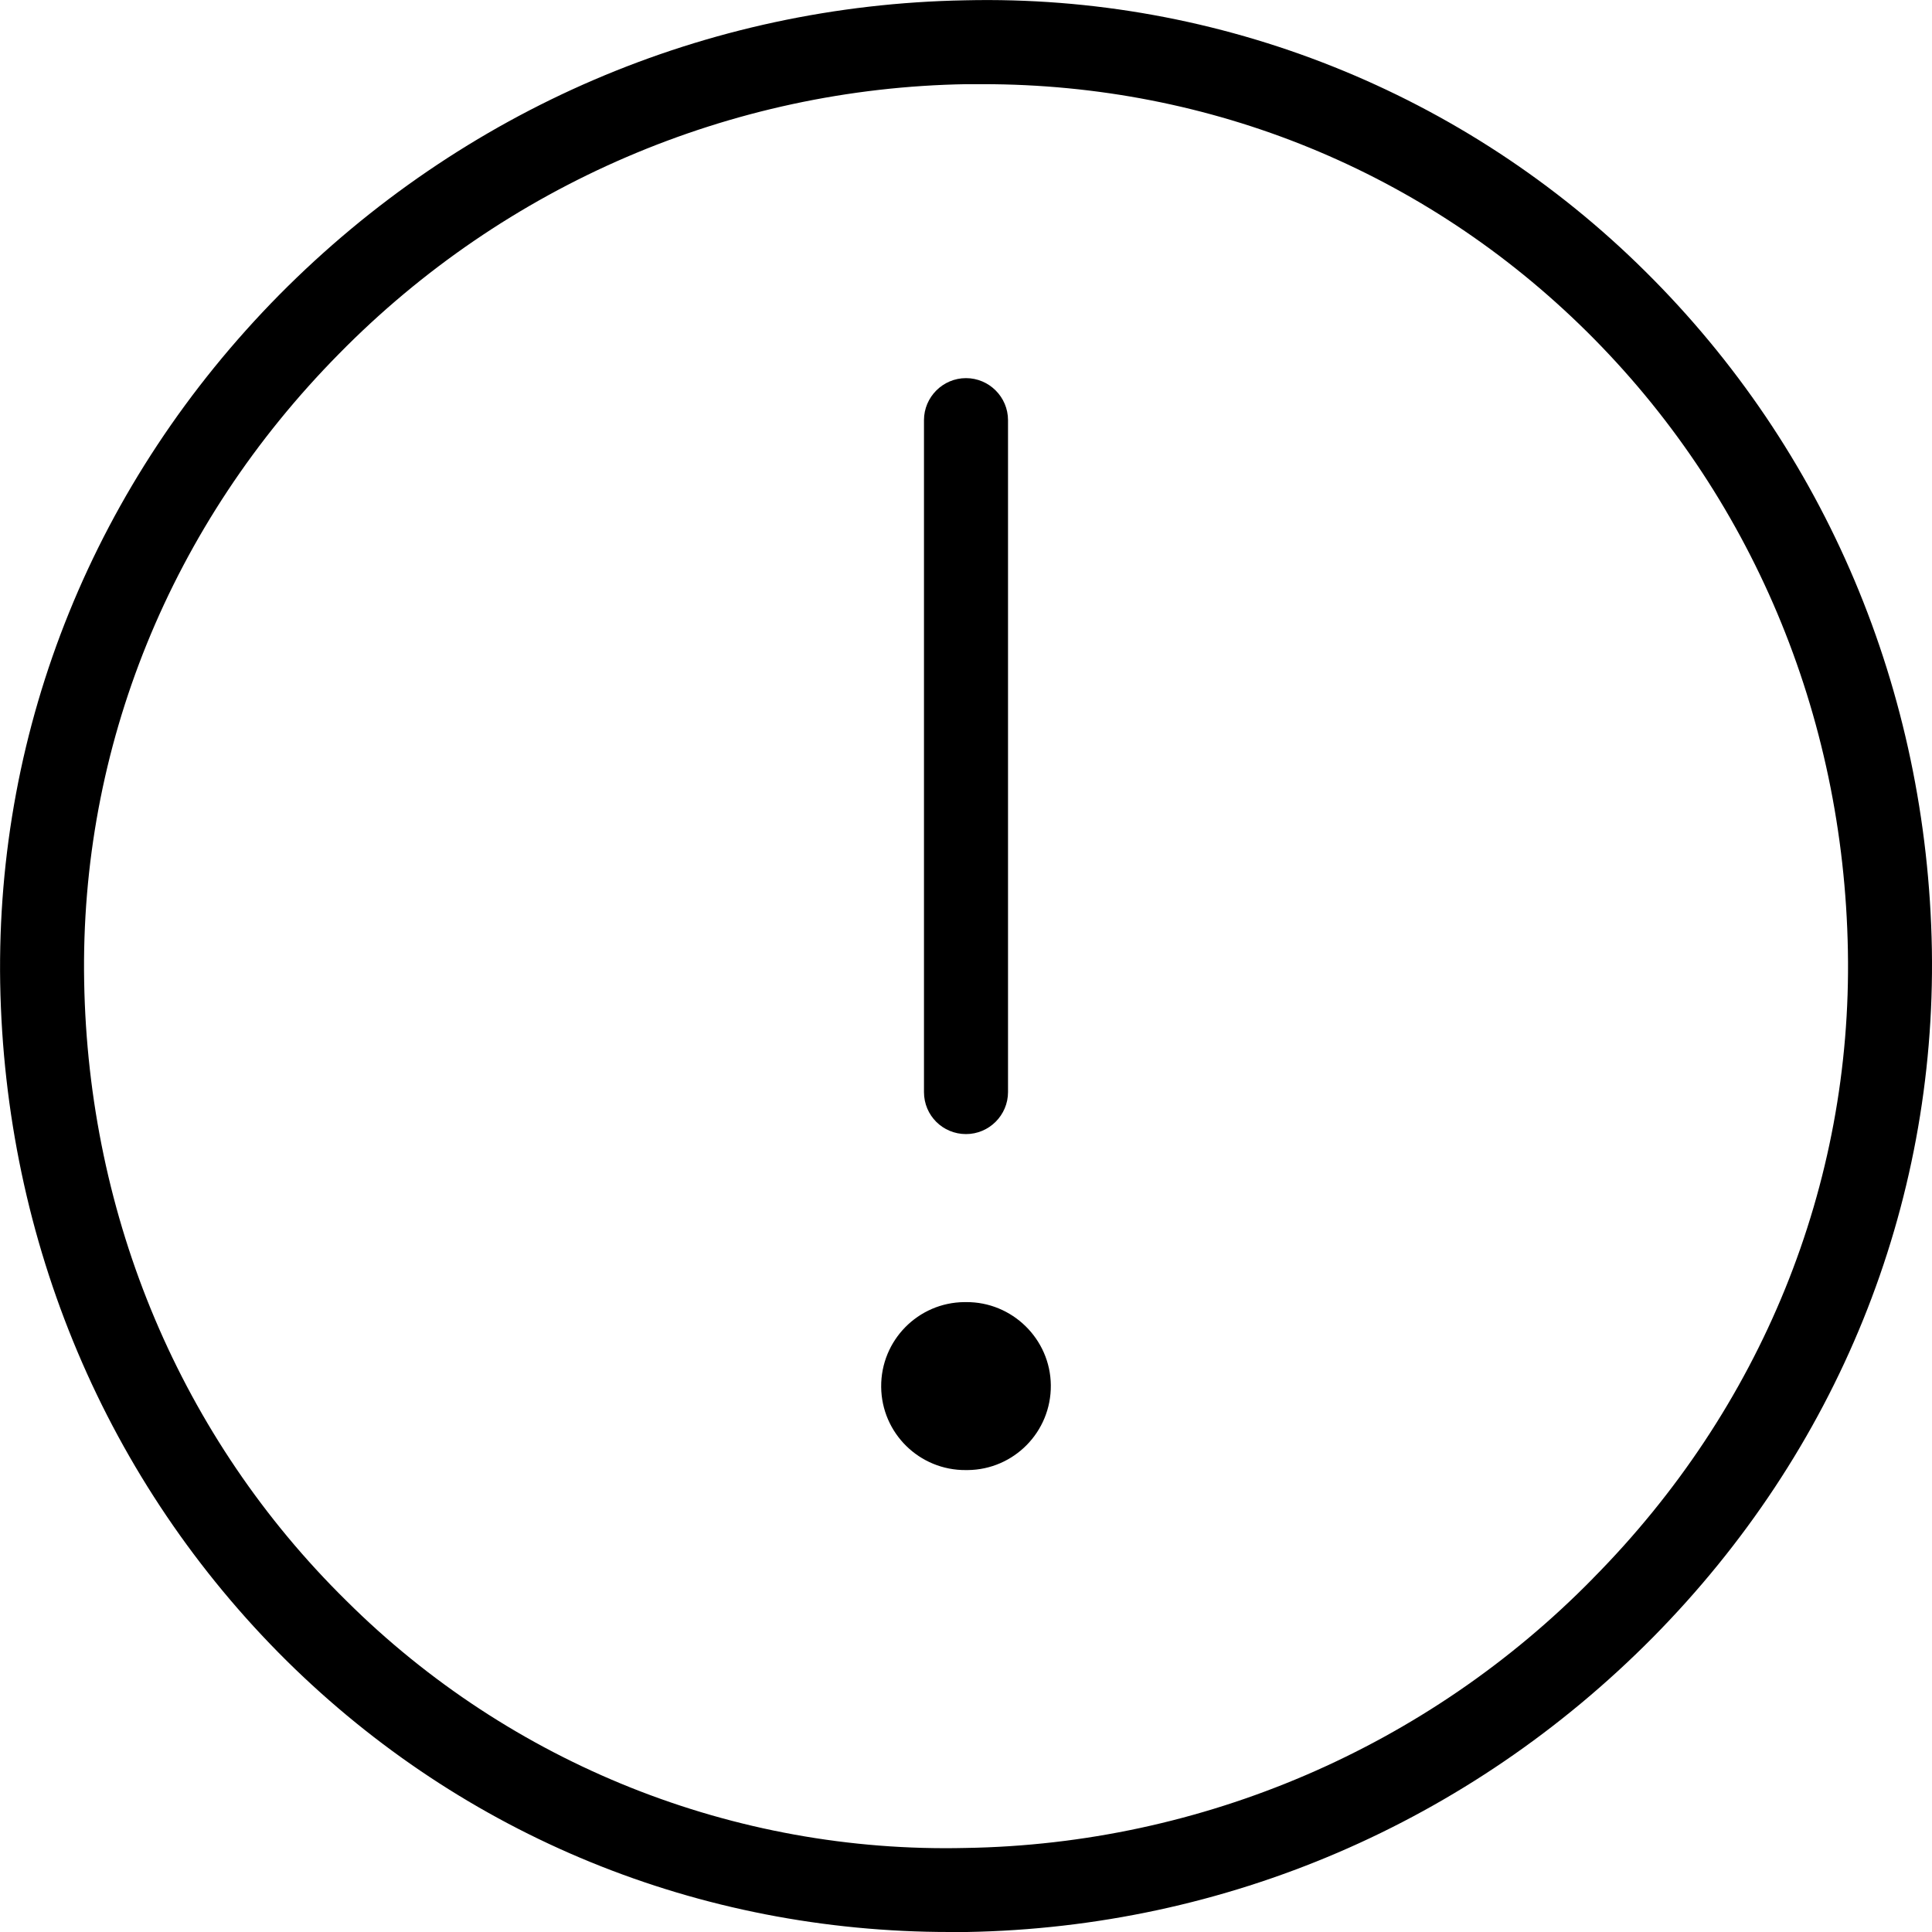
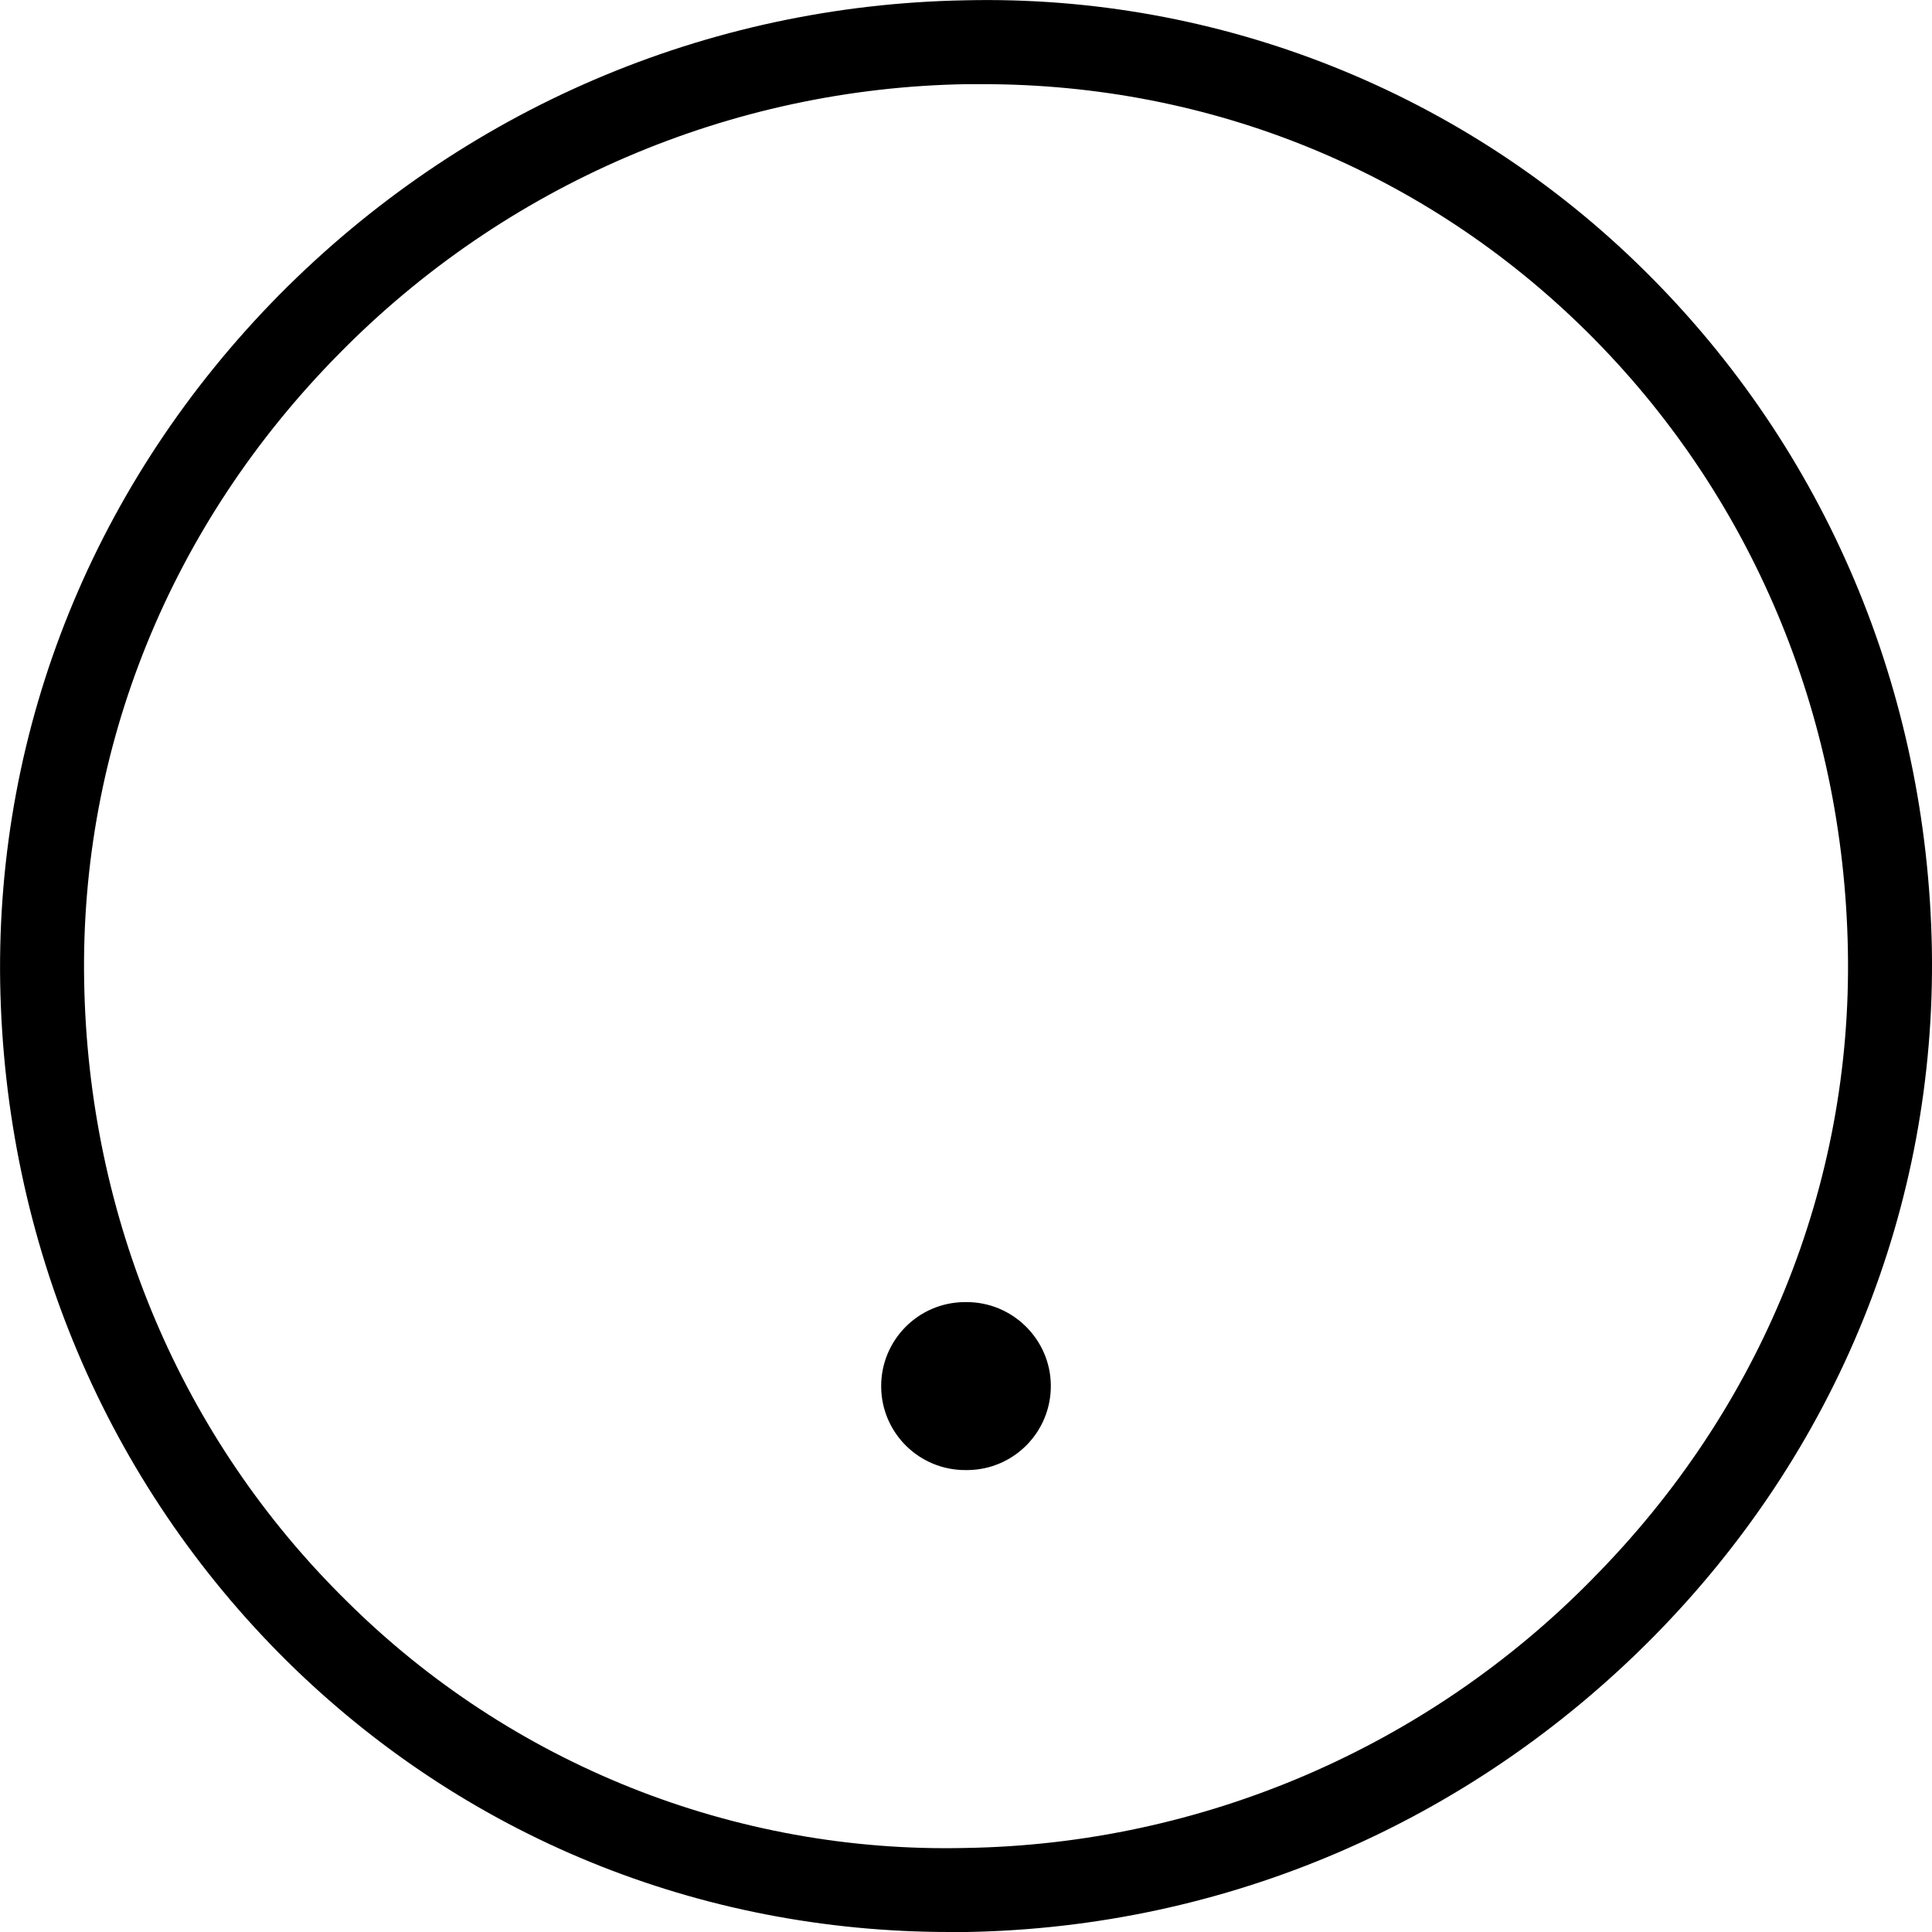
<svg xmlns="http://www.w3.org/2000/svg" version="1.1" width="32" height="32" viewBox="0 0 32 32">
-   <path d="M31.998 15.724c-0.076-4.285-1.76-8.27-4.744-11.226-2.984-2.963-7.053-4.591-11.268-4.493-4.285 0.077-8.319 1.808-11.358 4.876-3.054 3.095-4.695 7.143-4.625 11.4 0.076 4.285 1.76 8.27 4.744 11.226 2.942 2.907 6.83 4.493 10.983 4.493 0.097 0 0.188 0 0.285 0 4.285-0.076 8.319-1.808 11.358-4.876 3.060-3.095 4.695-7.143 4.625-11.4zM26.385 26.143c-2.741 2.796-6.476 4.403-10.392 4.465-3.832 0.090-7.54-1.391-10.259-4.097-2.734-2.692-4.271-6.337-4.34-10.253-0.070-3.881 1.433-7.575 4.222-10.399 2.747-2.796 6.483-4.403 10.399-4.465 0.090 0 0.174 0 0.264 0 3.784 0 7.324 1.447 10.002 4.097 2.72 2.692 4.257 6.337 4.326 10.259 0.070 3.881-1.433 7.575-4.222 10.392z" />
-   <path d="M16 18.784c0.383 0 0.696-0.313 0.696-0.696v-11.129c0-0.383-0.313-0.696-0.696-0.696s-0.696 0.313-0.696 0.696v11.129c0 0.39 0.313 0.696 0.696 0.696z" />
+   <path d="M31.998 15.724c-0.076-4.285-1.76-8.27-4.744-11.226-2.984-2.963-7.053-4.591-11.268-4.493-4.285 0.077-8.319 1.808-11.358 4.876-3.054 3.095-4.695 7.143-4.625 11.4 0.076 4.285 1.76 8.27 4.744 11.226 2.942 2.907 6.83 4.493 10.983 4.493 0.097 0 0.188 0 0.285 0 4.285-0.076 8.319-1.808 11.358-4.876 3.060-3.095 4.695-7.143 4.625-11.4M26.385 26.143c-2.741 2.796-6.476 4.403-10.392 4.465-3.832 0.090-7.54-1.391-10.259-4.097-2.734-2.692-4.271-6.337-4.34-10.253-0.070-3.881 1.433-7.575 4.222-10.399 2.747-2.796 6.483-4.403 10.399-4.465 0.090 0 0.174 0 0.264 0 3.784 0 7.324 1.447 10.002 4.097 2.72 2.692 4.257 6.337 4.326 10.259 0.070 3.881-1.433 7.575-4.222 10.392z" />
  <path d="M16 21.567h-0.028c-0.765 0.007-1.384 0.633-1.377 1.405 0.007 0.765 0.633 1.384 1.405 1.377h0.028c0.765-0.007 1.384-0.633 1.377-1.405-0.007-0.765-0.64-1.384-1.405-1.377z" />
</svg>